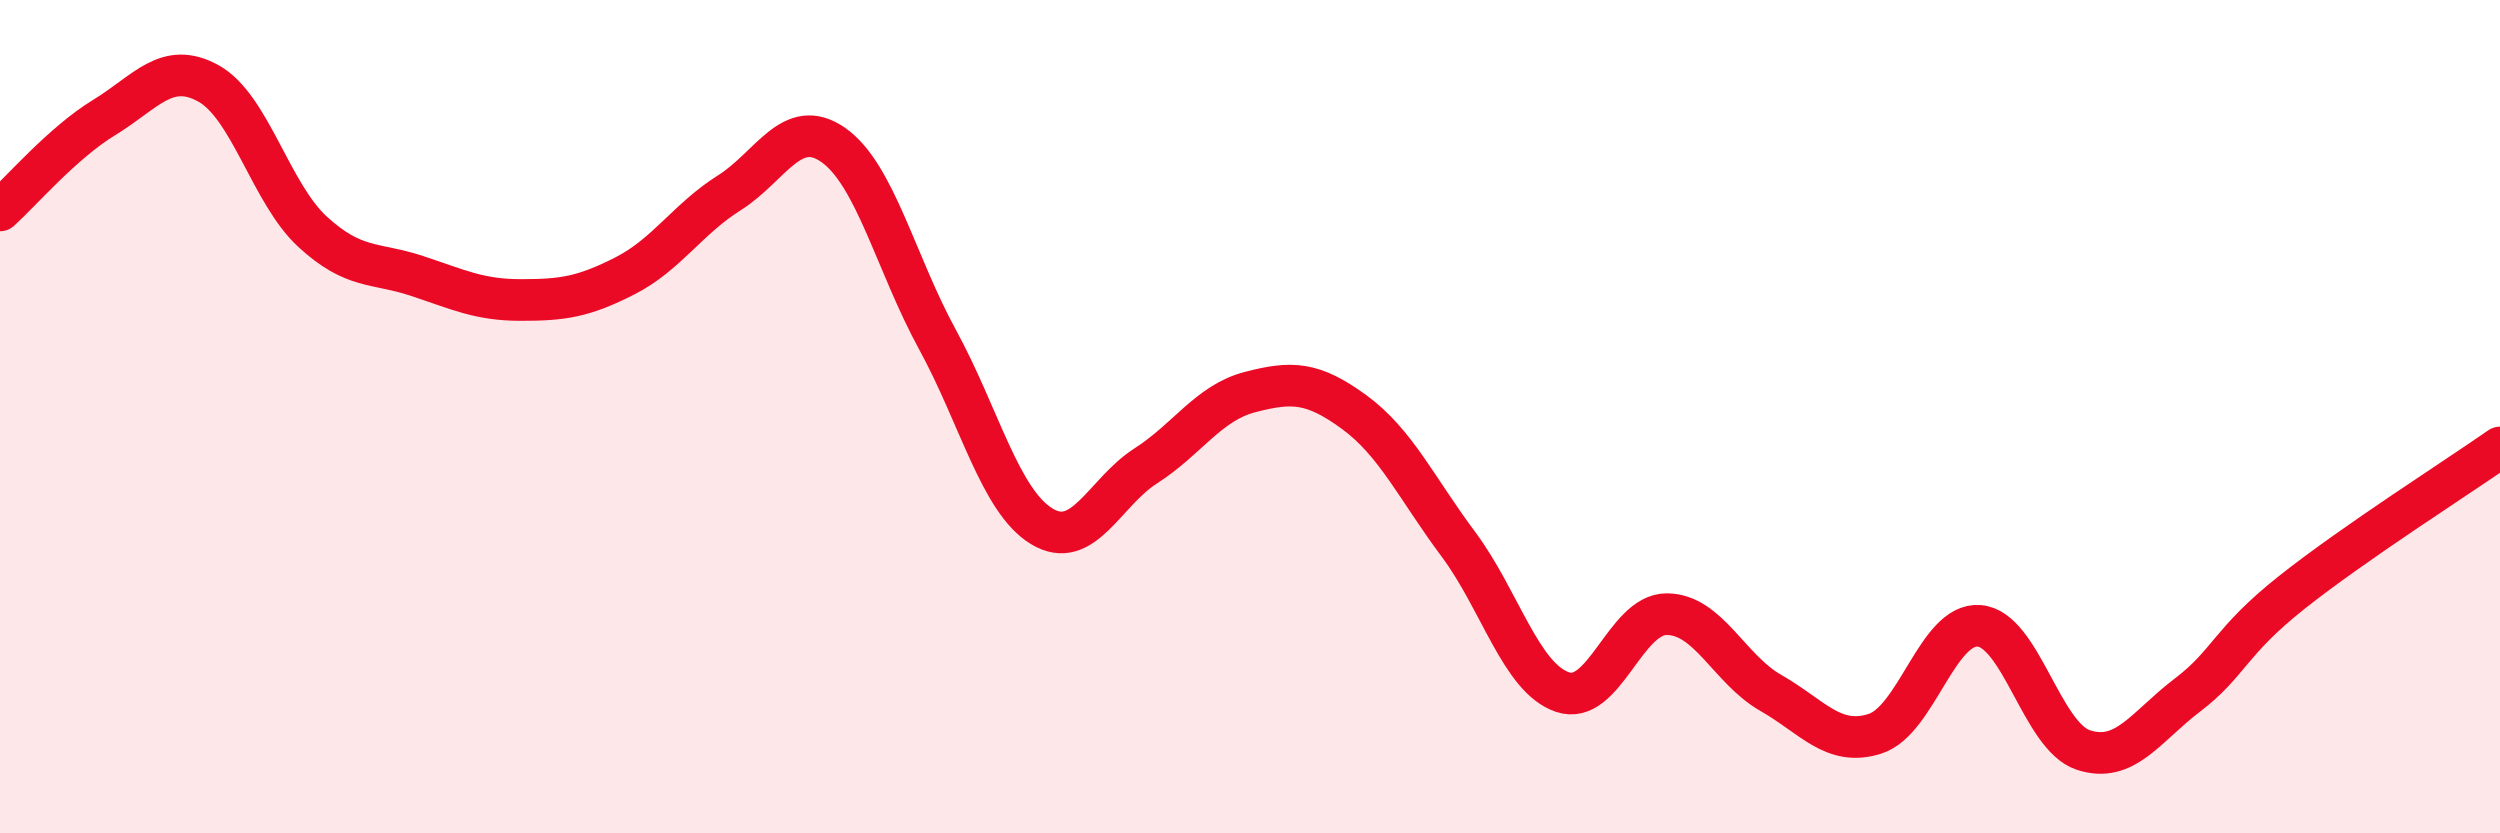
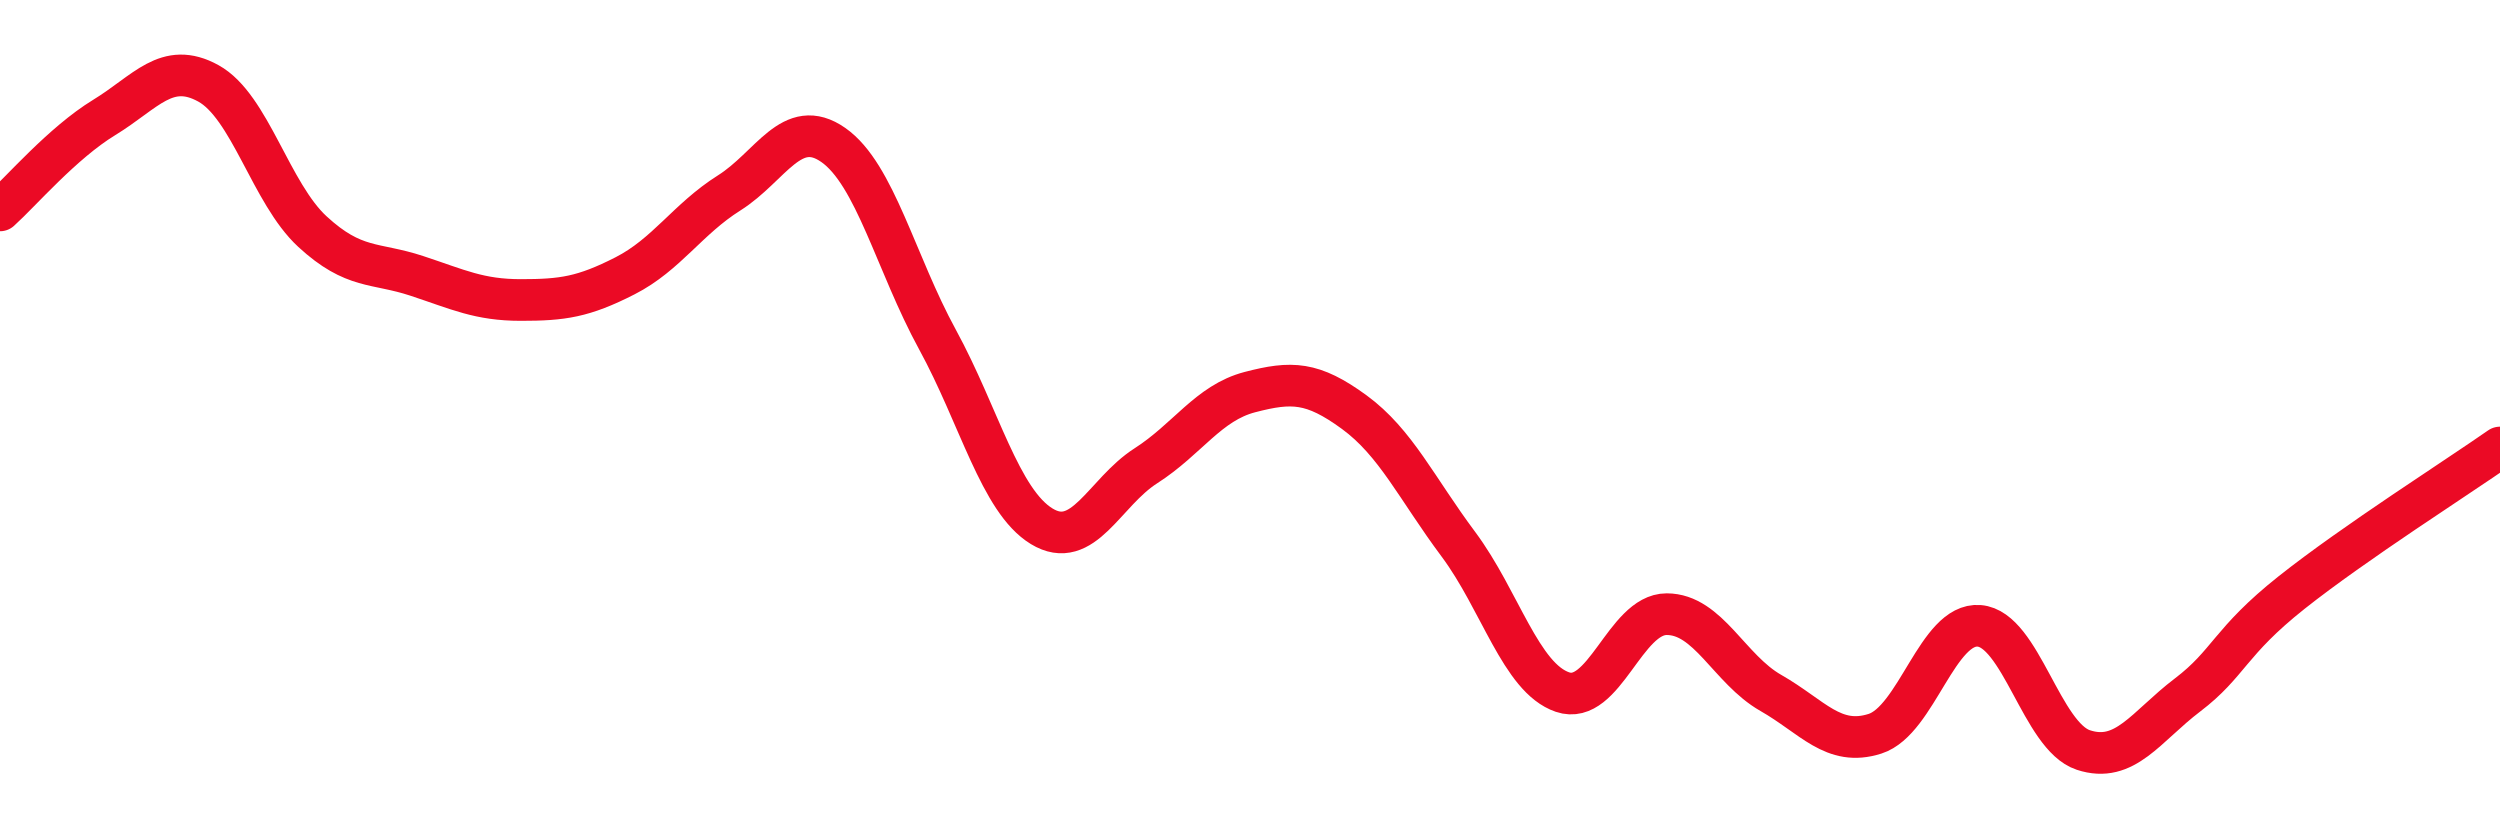
<svg xmlns="http://www.w3.org/2000/svg" width="60" height="20" viewBox="0 0 60 20">
-   <path d="M 0,5.05 C 0.5,4.6 1.5,3.43 2.5,2.82 C 3.5,2.21 4,1.45 5,2 C 6,2.55 6.5,4.64 7.5,5.56 C 8.5,6.48 9,6.29 10,6.62 C 11,6.95 11.5,7.2 12.5,7.2 C 13.5,7.2 14,7.13 15,6.62 C 16,6.11 16.5,5.26 17.5,4.63 C 18.5,4 19,2.78 20,3.48 C 21,4.18 21.5,6.32 22.5,8.15 C 23.5,9.98 24,12.02 25,12.63 C 26,13.24 26.5,11.82 27.5,11.18 C 28.5,10.54 29,9.67 30,9.41 C 31,9.15 31.5,9.16 32.5,9.89 C 33.5,10.62 34,11.72 35,13.06 C 36,14.4 36.5,16.27 37.5,16.61 C 38.5,16.95 39,14.74 40,14.74 C 41,14.74 41.5,16.06 42.5,16.63 C 43.5,17.2 44,17.93 45,17.61 C 46,17.29 46.5,14.94 47.5,15.02 C 48.5,15.1 49,17.67 50,18 C 51,18.33 51.5,17.44 52.5,16.68 C 53.5,15.92 53.5,15.41 55,14.22 C 56.5,13.03 59,11.44 60,10.74L60 20L0 20Z" fill="#EB0A25" opacity="0.1" stroke-linecap="round" stroke-linejoin="round" />
  <path d="M 0,5.05 C 0.5,4.6 1.5,3.43 2.5,2.82 C 3.5,2.21 4,1.45 5,2 C 6,2.55 6.5,4.64 7.5,5.56 C 8.5,6.48 9,6.29 10,6.62 C 11,6.95 11.5,7.2 12.5,7.2 C 13.5,7.2 14,7.13 15,6.62 C 16,6.11 16.5,5.26 17.5,4.63 C 18.5,4 19,2.78 20,3.48 C 21,4.18 21.5,6.32 22.5,8.15 C 23.5,9.98 24,12.02 25,12.63 C 26,13.24 26.5,11.82 27.5,11.18 C 28.5,10.54 29,9.67 30,9.41 C 31,9.15 31.5,9.16 32.5,9.89 C 33.5,10.62 34,11.72 35,13.06 C 36,14.4 36.5,16.27 37.5,16.61 C 38.5,16.95 39,14.74 40,14.74 C 41,14.74 41.5,16.06 42.5,16.63 C 43.5,17.2 44,17.93 45,17.61 C 46,17.29 46.5,14.94 47.5,15.02 C 48.5,15.1 49,17.67 50,18 C 51,18.33 51.5,17.44 52.5,16.68 C 53.5,15.92 53.5,15.41 55,14.22 C 56.5,13.03 59,11.44 60,10.74" stroke="#EB0A25" stroke-width="1" fill="none" stroke-linecap="round" stroke-linejoin="round" />
</svg>